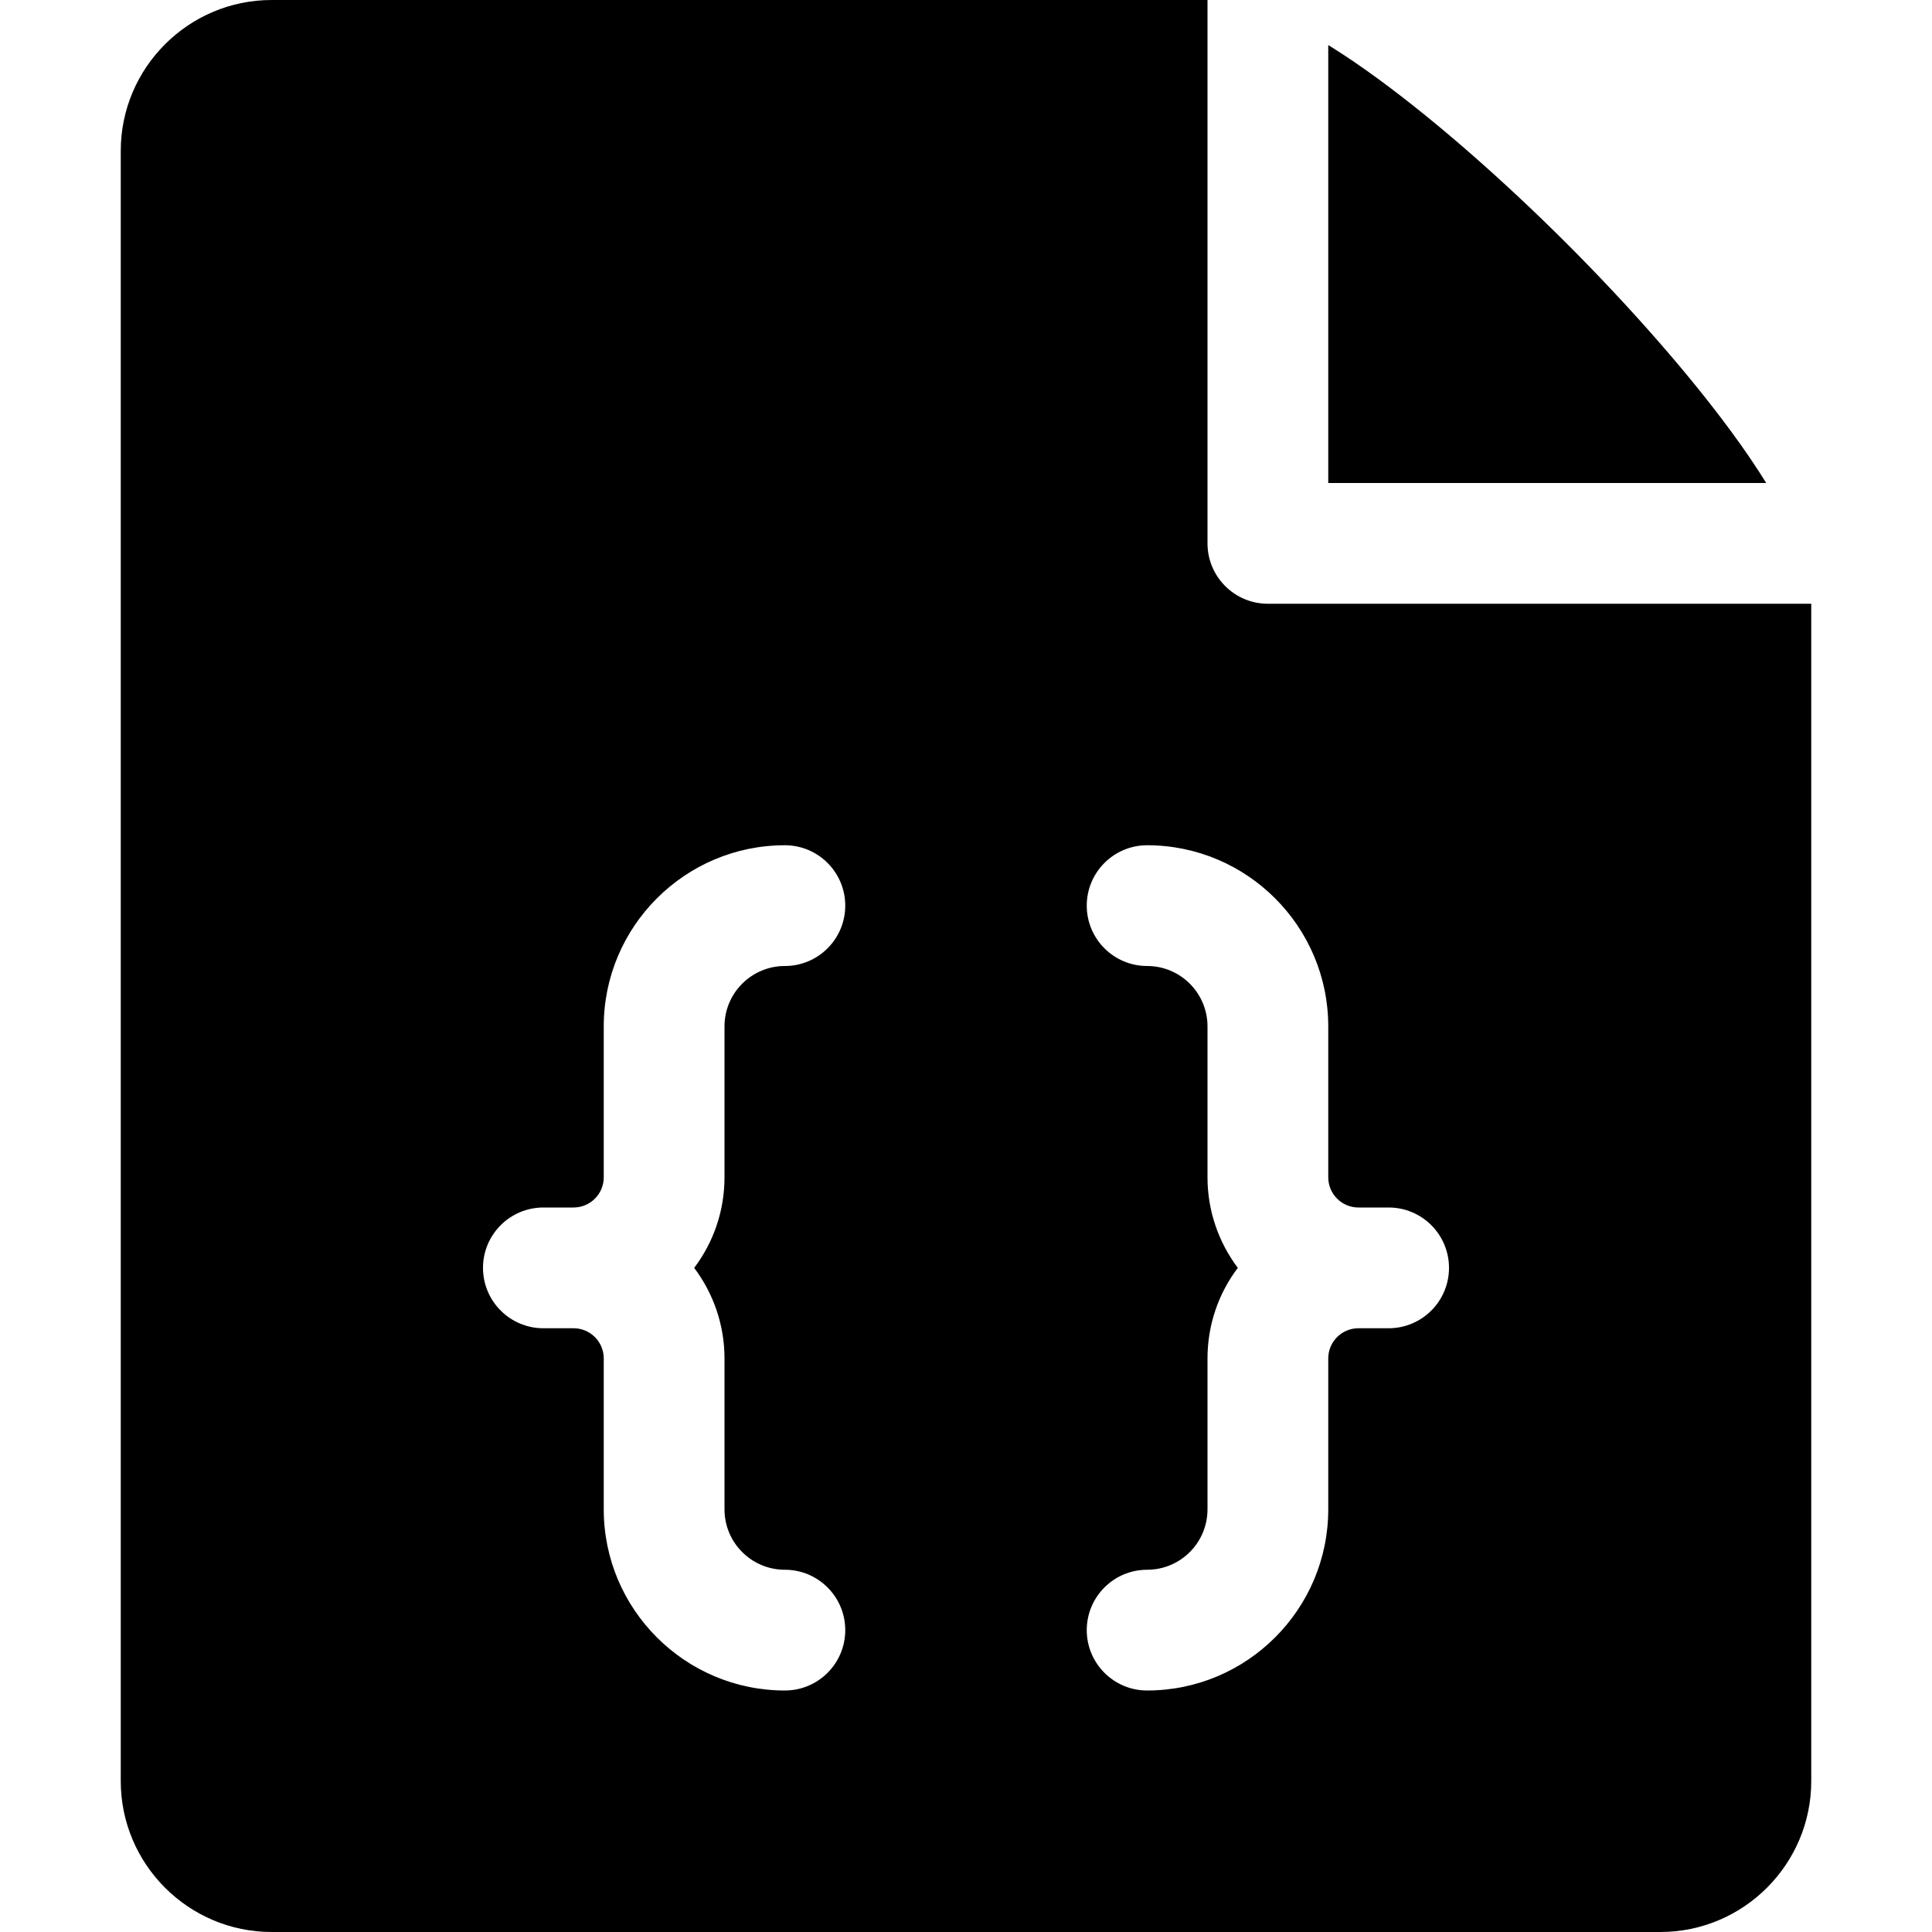
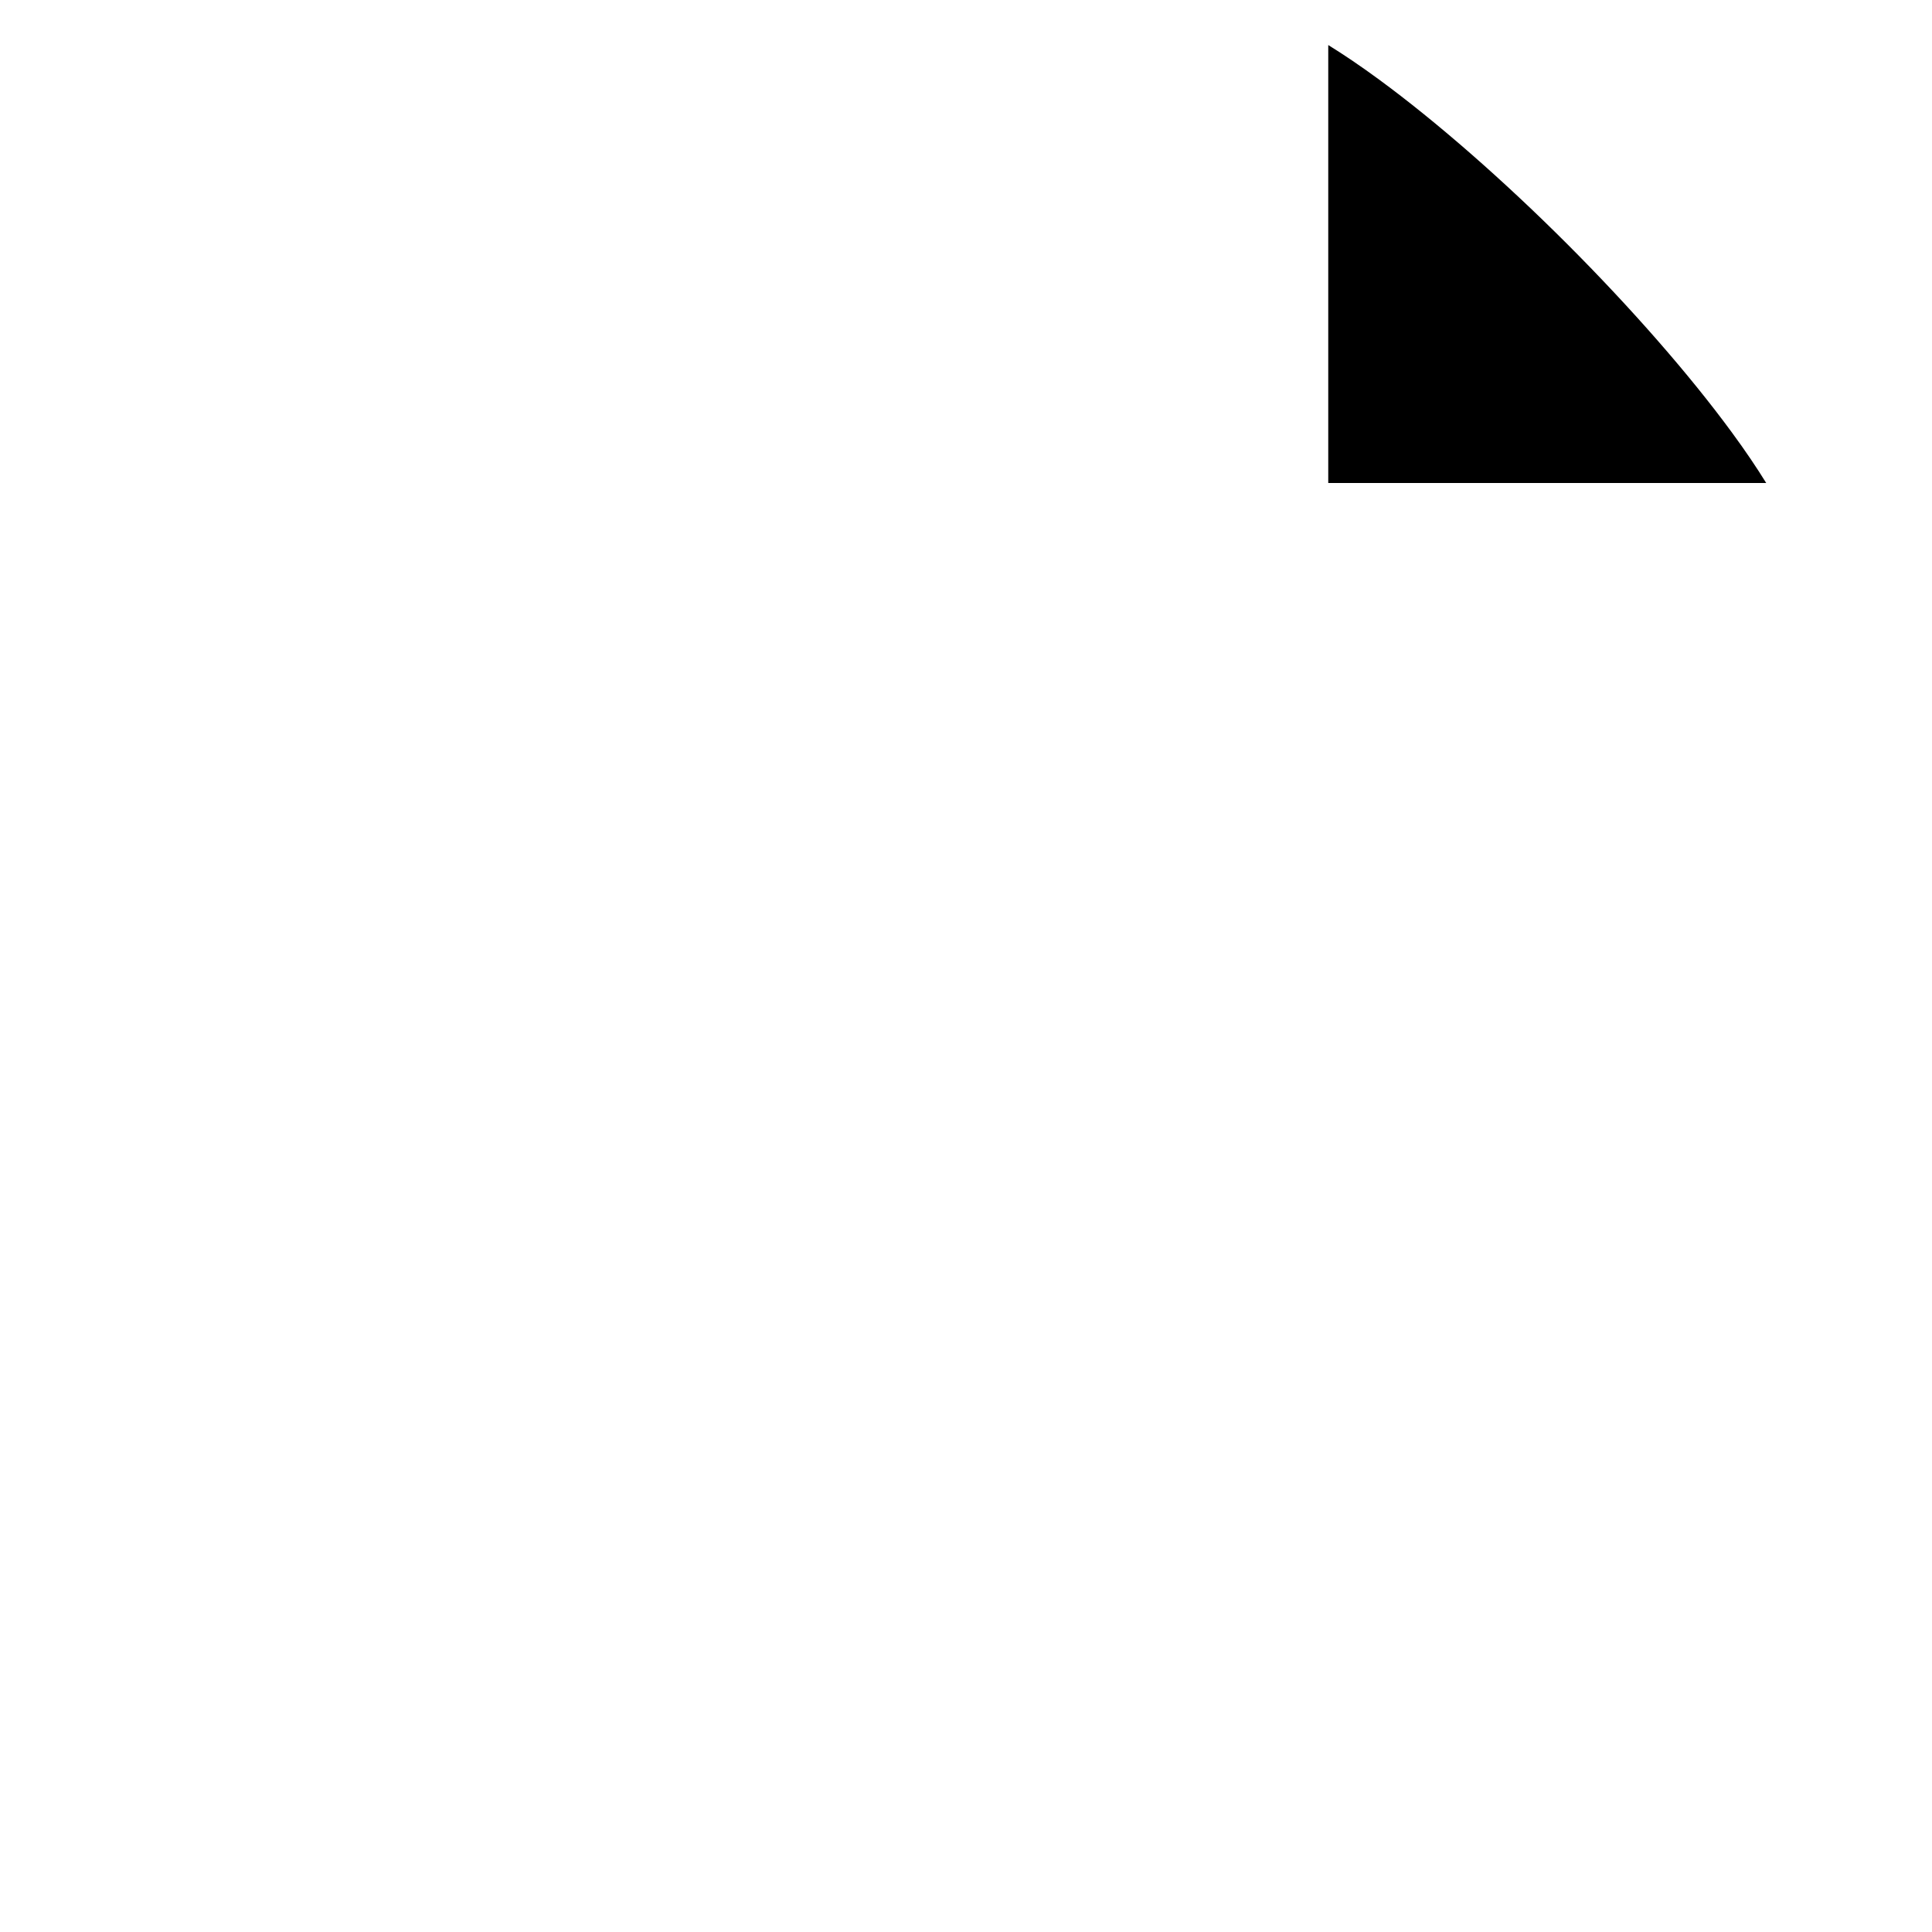
<svg xmlns="http://www.w3.org/2000/svg" version="1.1" width="16" height="16" viewBox="0 0 16 16">
  <path d="M11 4h3.627c-0.078-0.126-0.172-0.266-0.286-0.421-0.347-0.473-0.831-1.027-1.362-1.558s-1.085-1.015-1.558-1.362c-0.155-0.114-0.295-0.208-0.421-0.286v3.627z" />
-   <path d="M10.5 5c-0.276 0-0.5-0.224-0.5-0.5v-4.5h-7.75c-0.689 0-1.25 0.561-1.25 1.25v13.5c0 0.689 0.561 1.25 1.25 1.25h11.5c0.689 0 1.25-0.561 1.25-1.25v-9.75h-4.5zM6 11.25v1.25c0 0.276 0.224 0.5 0.5 0.5s0.5 0.224 0.5 0.5-0.224 0.5-0.5 0.5c-0.827 0-1.5-0.673-1.5-1.5v-1.25c0-0.138-0.112-0.25-0.25-0.25h-0.25c-0.276 0-0.5-0.224-0.5-0.5s0.224-0.5 0.5-0.5h0.25c0.138 0 0.25-0.112 0.25-0.25v-1.25c0-0.827 0.673-1.5 1.5-1.5 0.276 0 0.5 0.224 0.5 0.5s-0.224 0.5-0.5 0.5c-0.276 0-0.5 0.224-0.5 0.5v1.25c0 0.281-0.093 0.541-0.251 0.75 0.157 0.209 0.251 0.469 0.251 0.75zM11.5 11h-0.25c-0.138 0-0.25 0.112-0.25 0.25v1.25c0 0.827-0.673 1.5-1.5 1.5-0.276 0-0.5-0.224-0.5-0.5s0.224-0.5 0.5-0.5c0.276 0 0.5-0.224 0.5-0.5v-1.25c0-0.281 0.093-0.541 0.251-0.75-0.157-0.209-0.251-0.469-0.251-0.75v-1.25c0-0.276-0.224-0.5-0.5-0.5s-0.5-0.224-0.5-0.5 0.224-0.5 0.5-0.5c0.827 0 1.5 0.673 1.5 1.5v1.25c0 0.138 0.112 0.25 0.25 0.25h0.25c0.276 0 0.5 0.224 0.5 0.5s-0.224 0.5-0.5 0.5z" />
</svg>